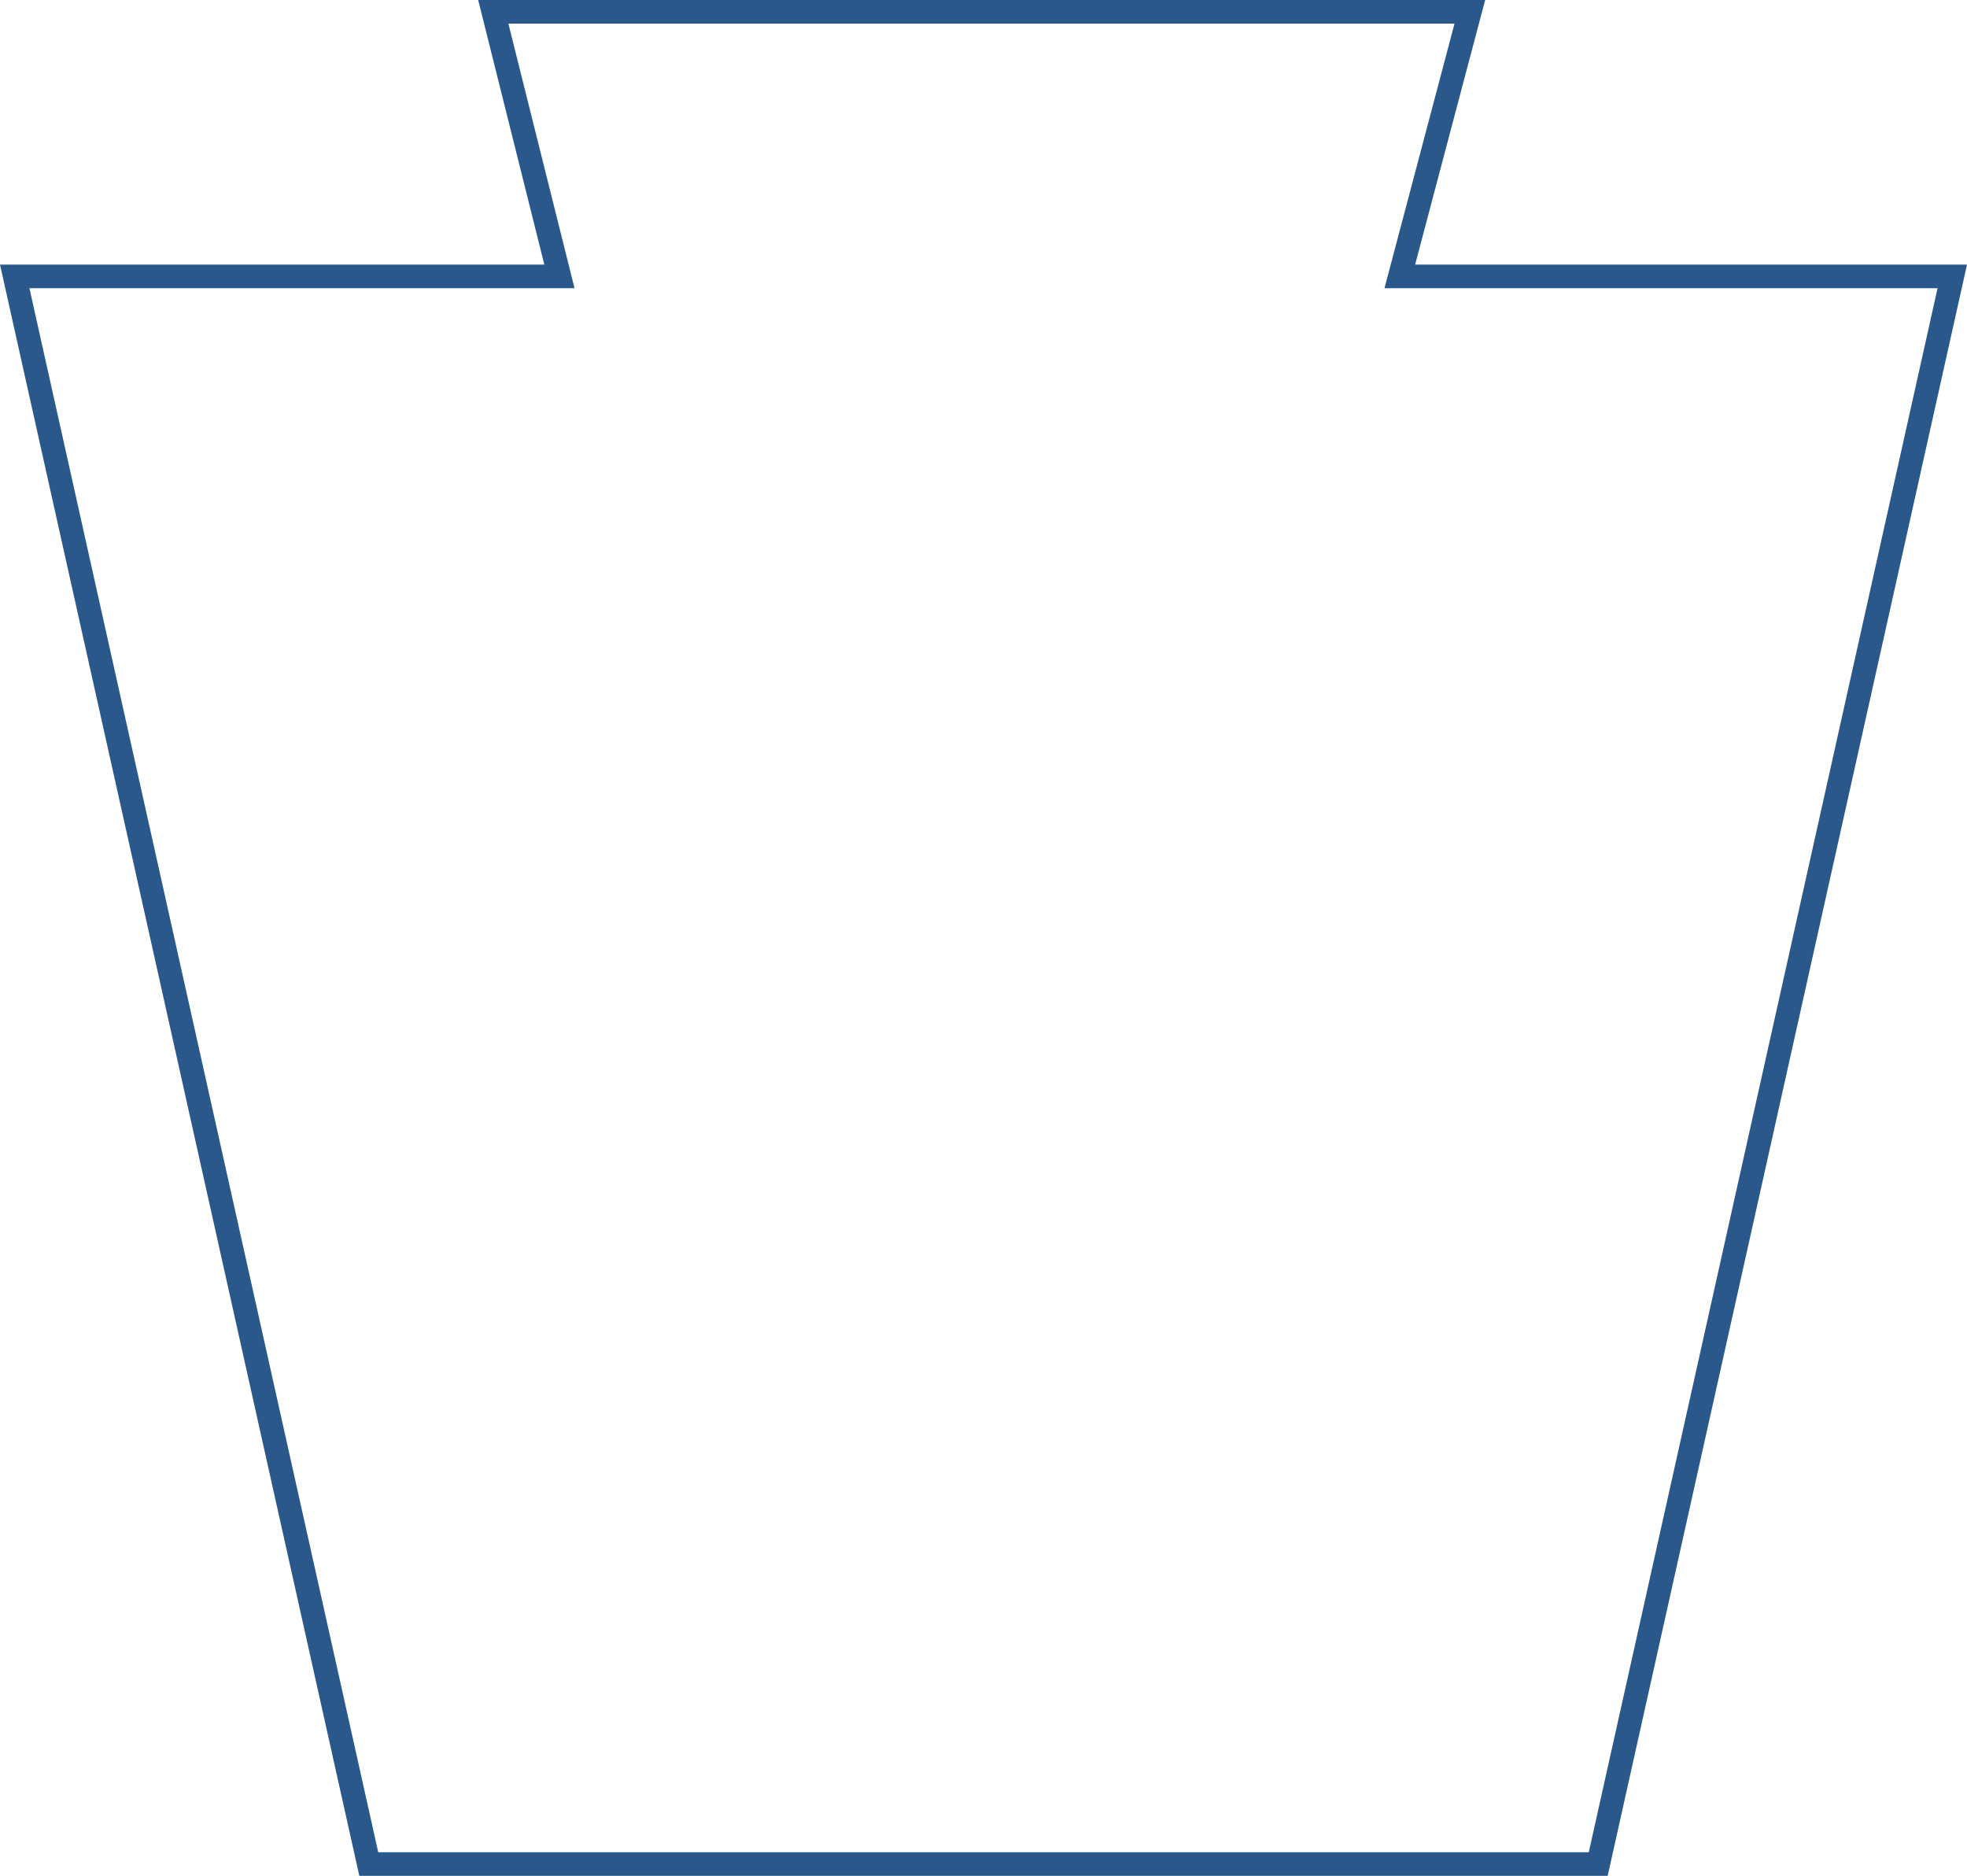
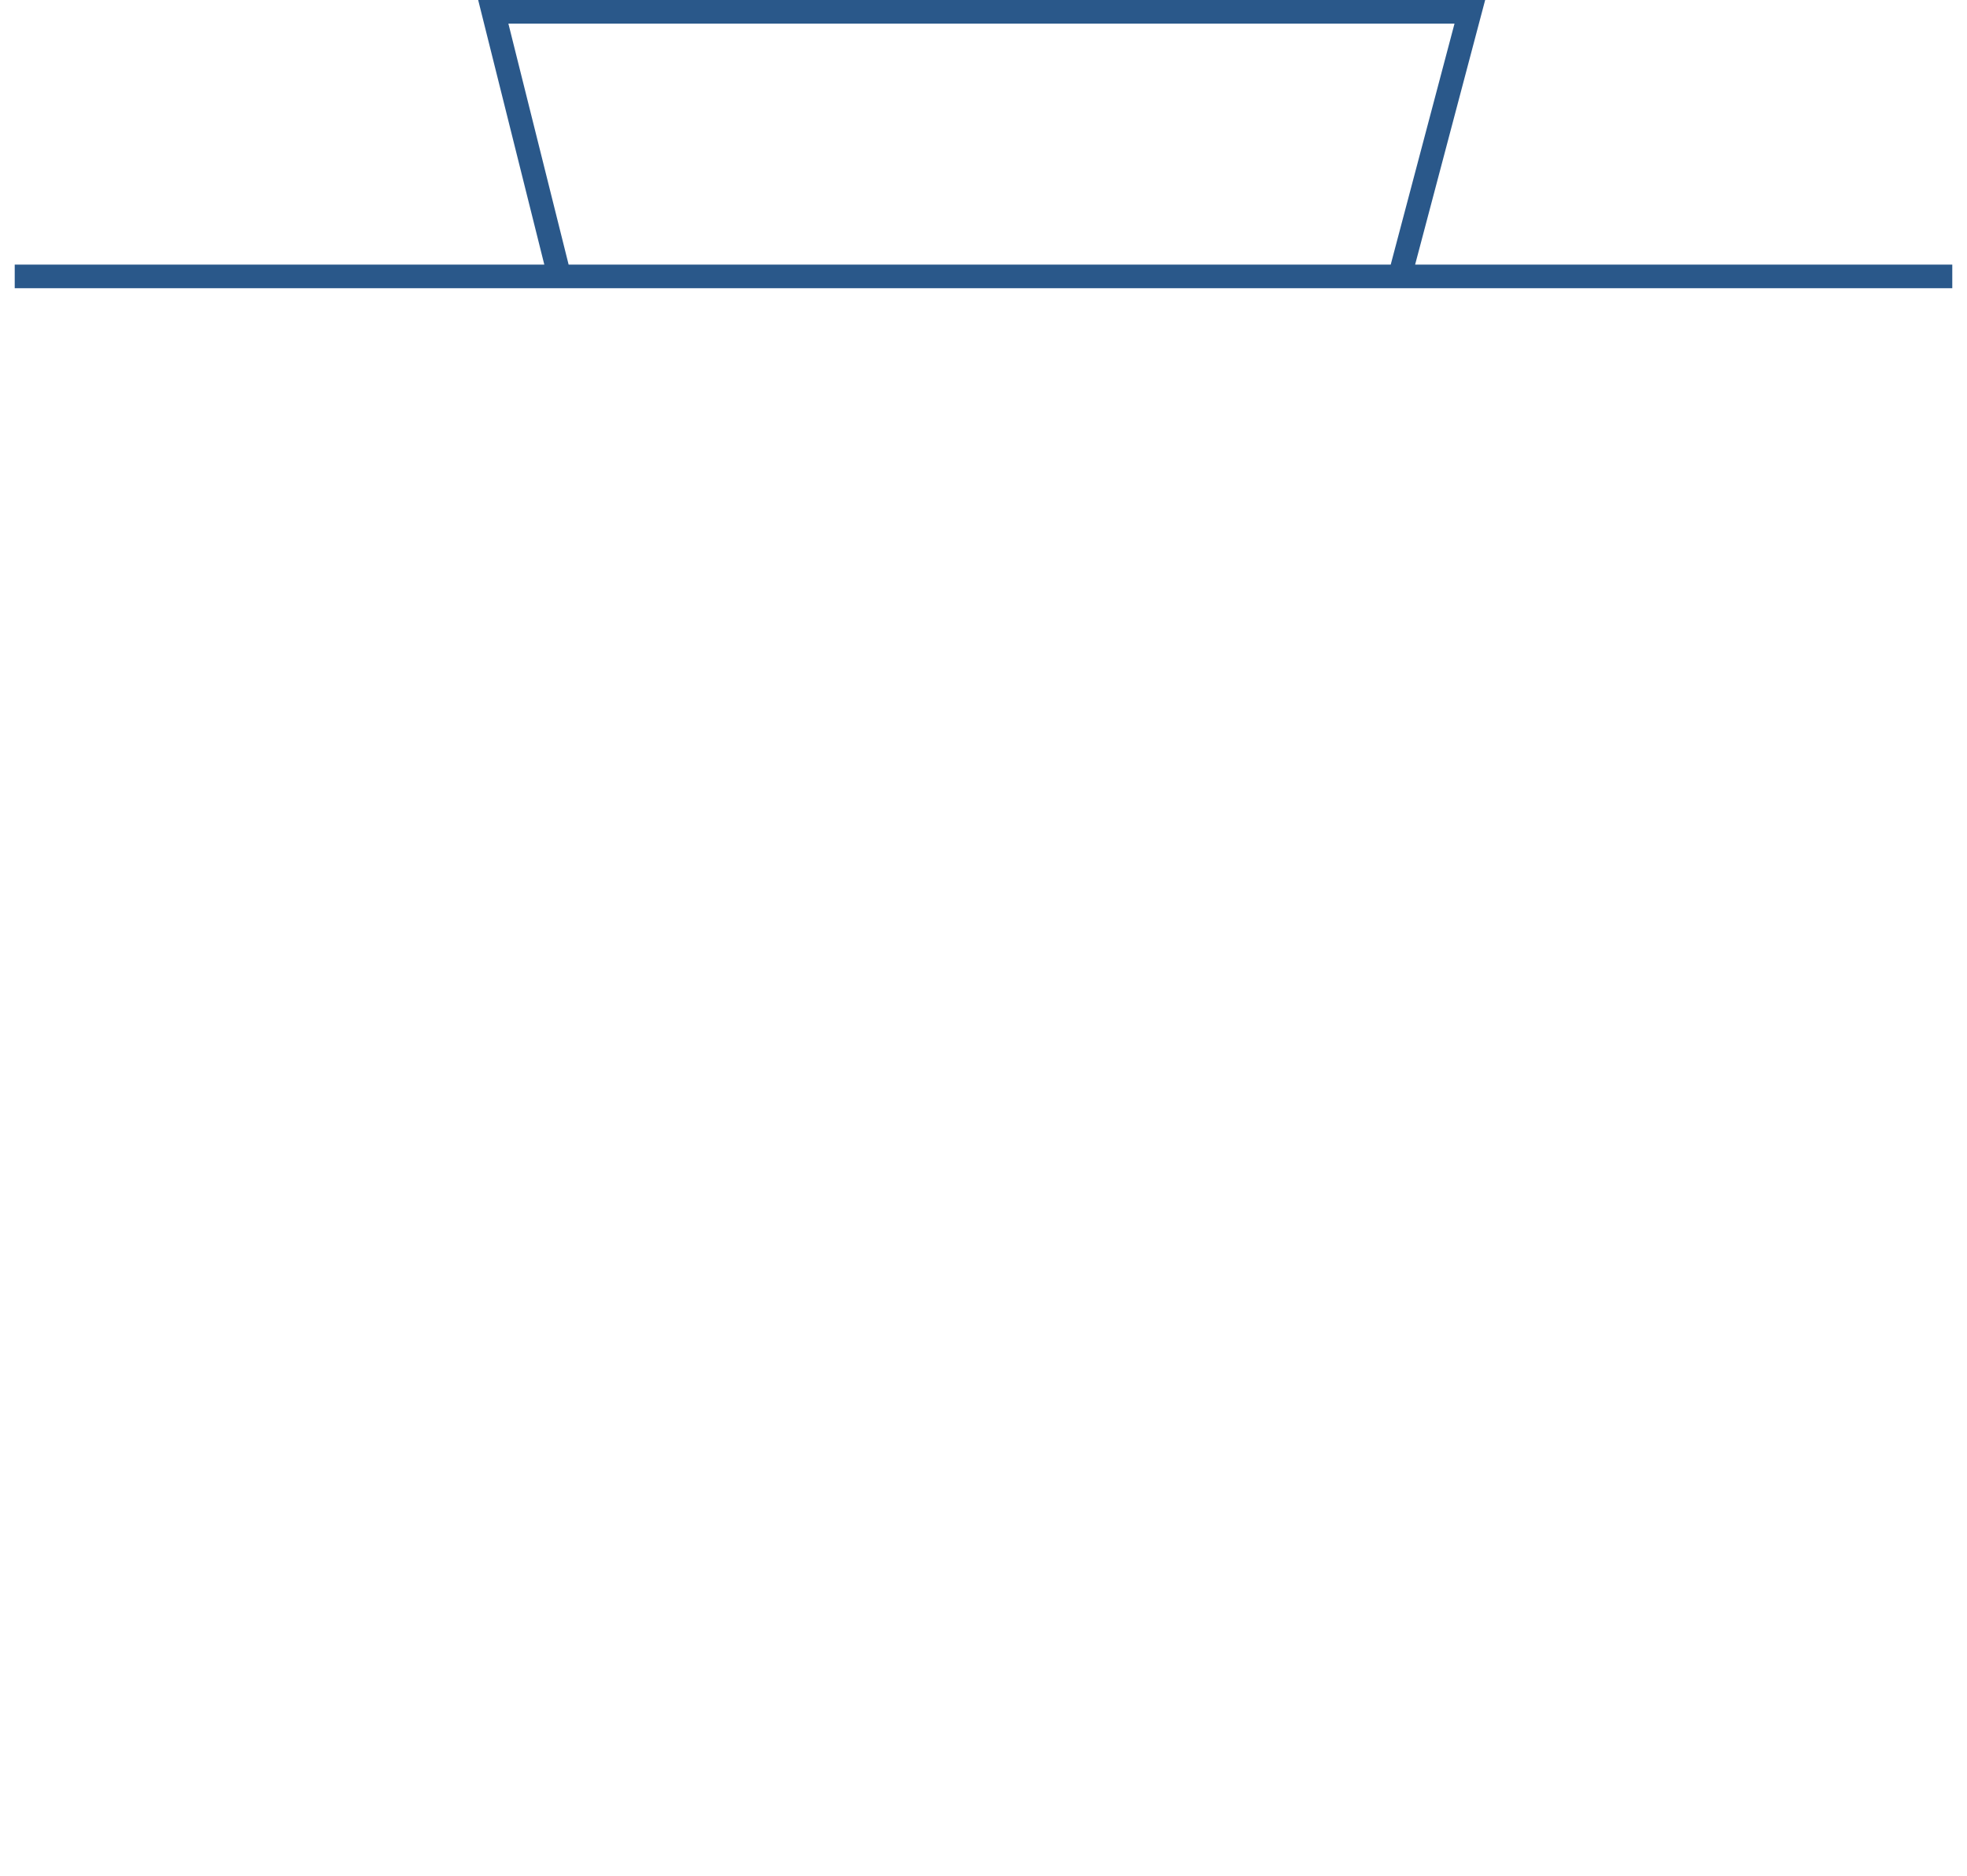
<svg xmlns="http://www.w3.org/2000/svg" width="667.007" height="636" viewBox="0 0 667.007 636">
-   <path id="Keystone_Outline" data-name="Keystone Outline" d="M162.279,0l22.426,89.712H0L120.059,628H536.966L657.025,89.713H469.679L493.43,0Z" transform="translate(4.991 4)" fill="none" stroke="#2a588a" stroke-width="8" />
+   <path id="Keystone_Outline" data-name="Keystone Outline" d="M162.279,0l22.426,89.712H0H536.966L657.025,89.713H469.679L493.43,0Z" transform="translate(4.991 4)" fill="none" stroke="#2a588a" stroke-width="8" />
</svg>